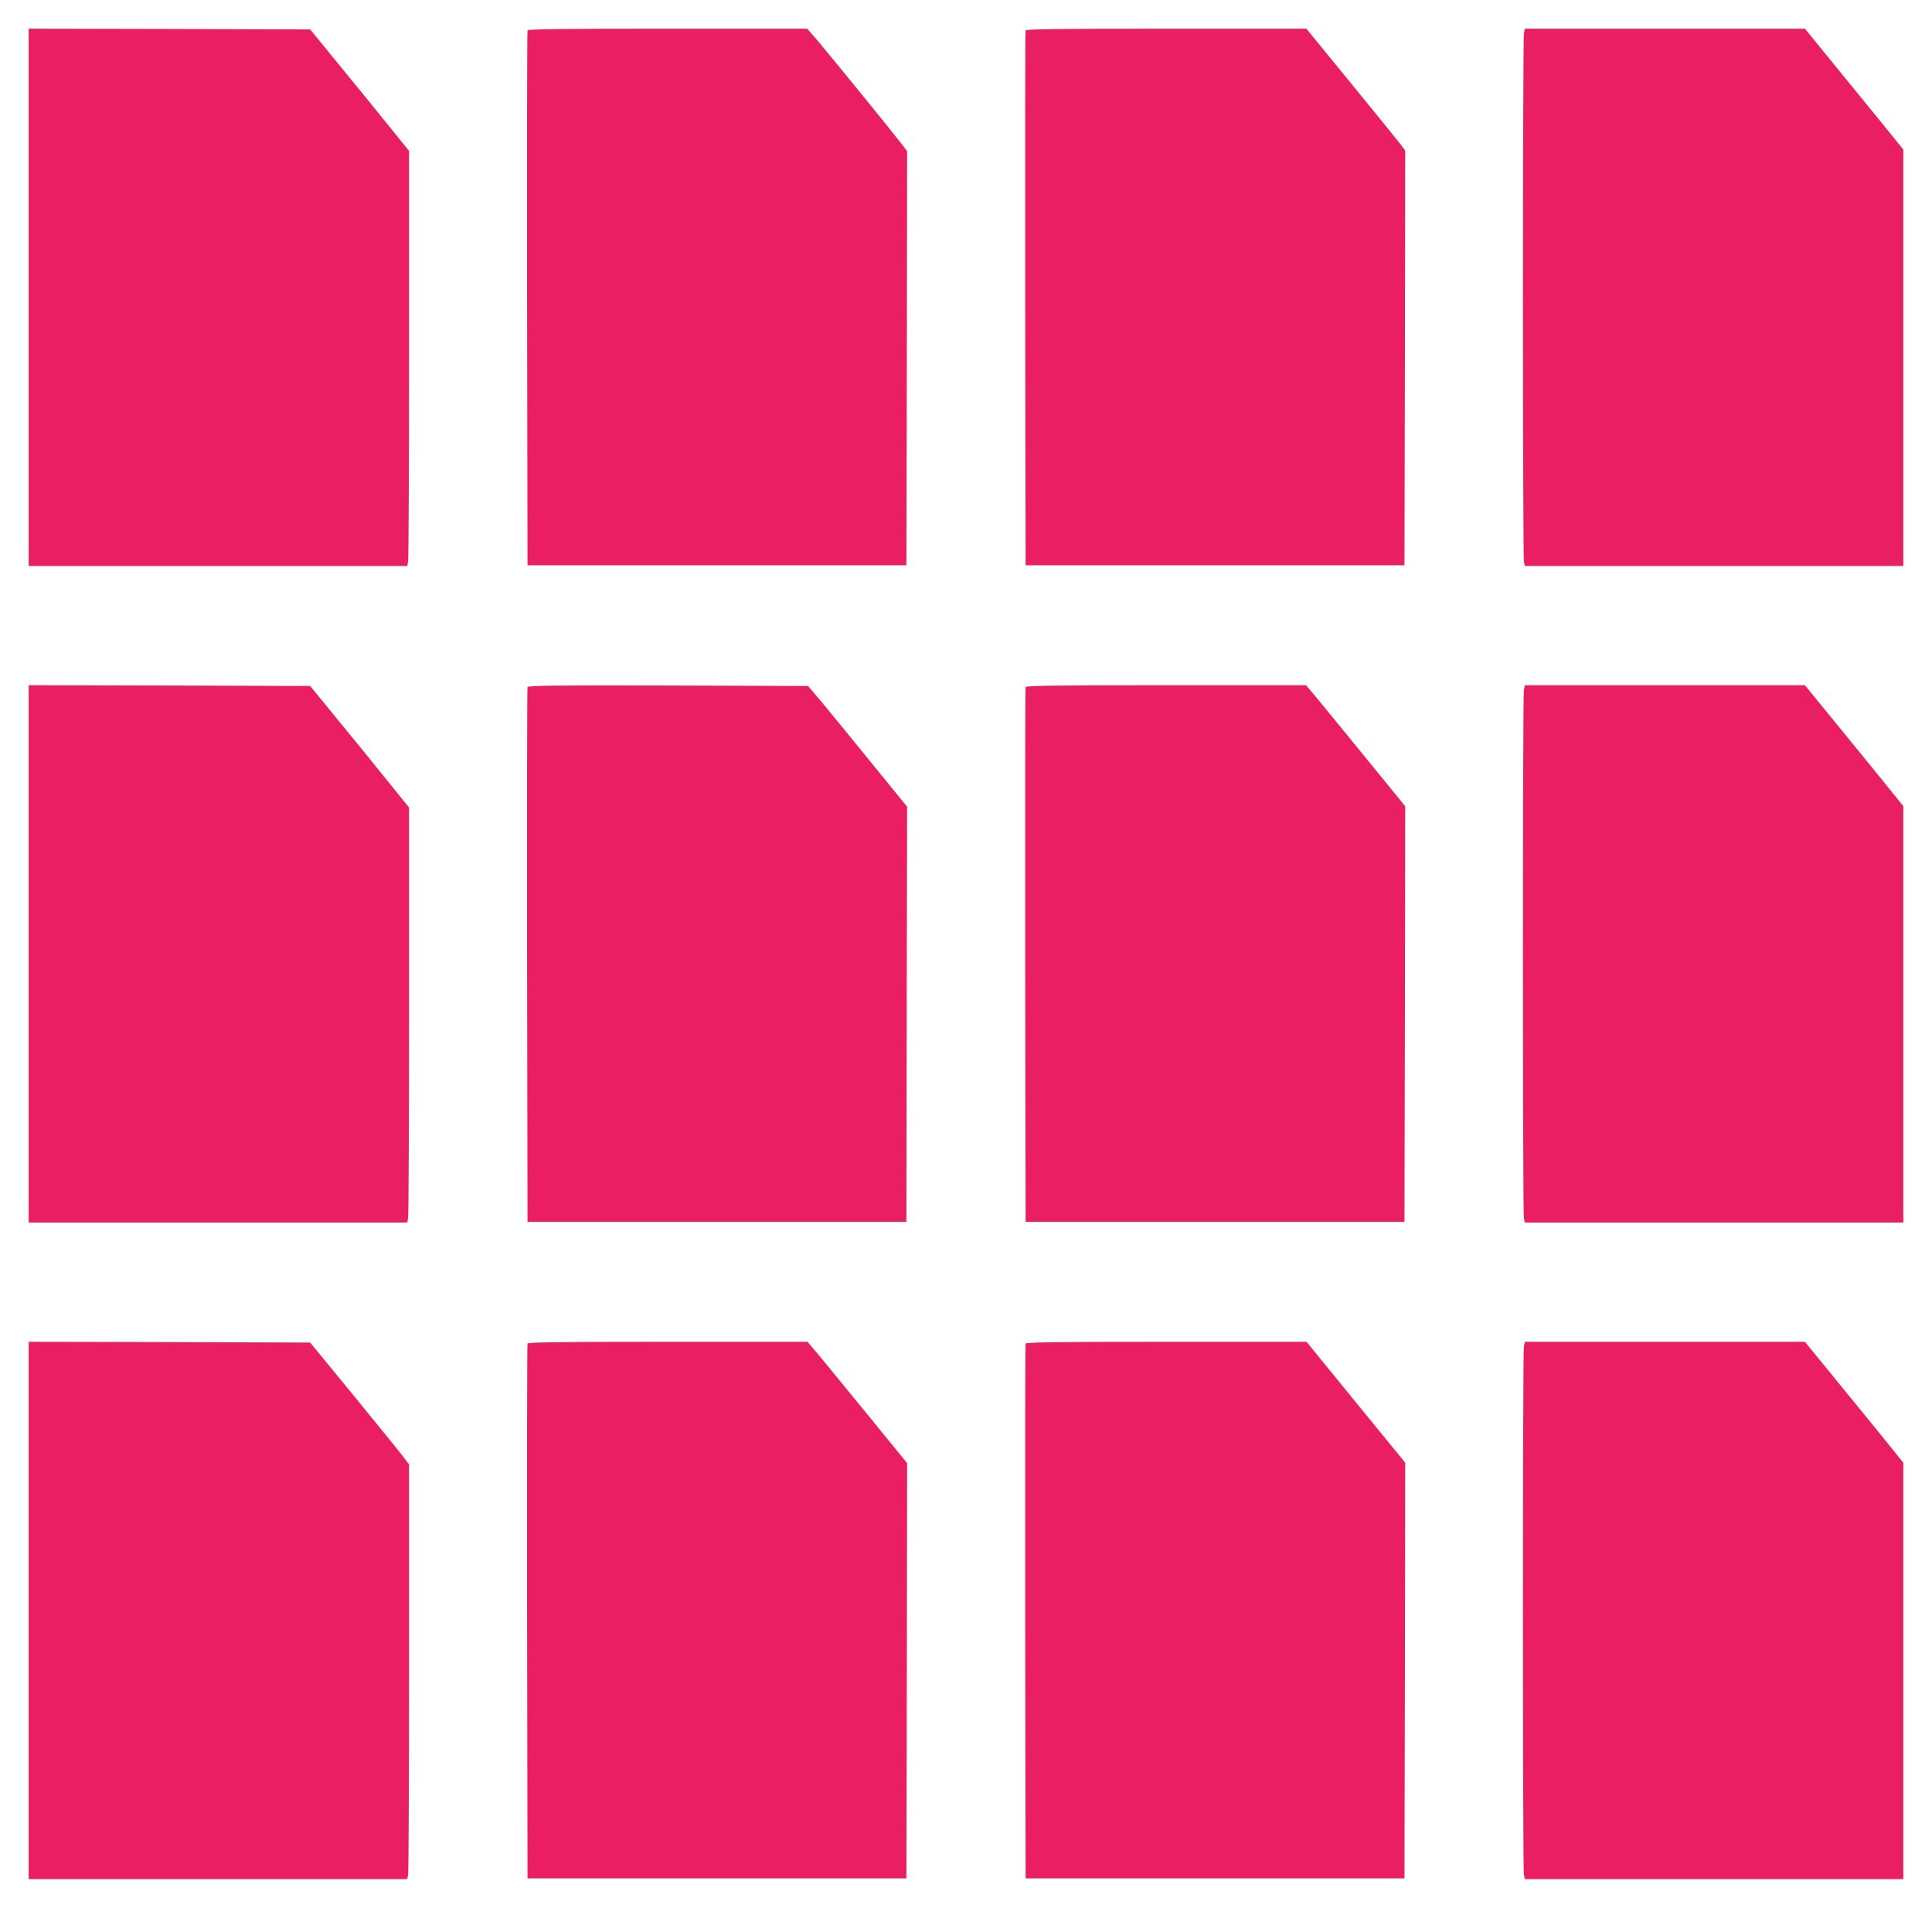
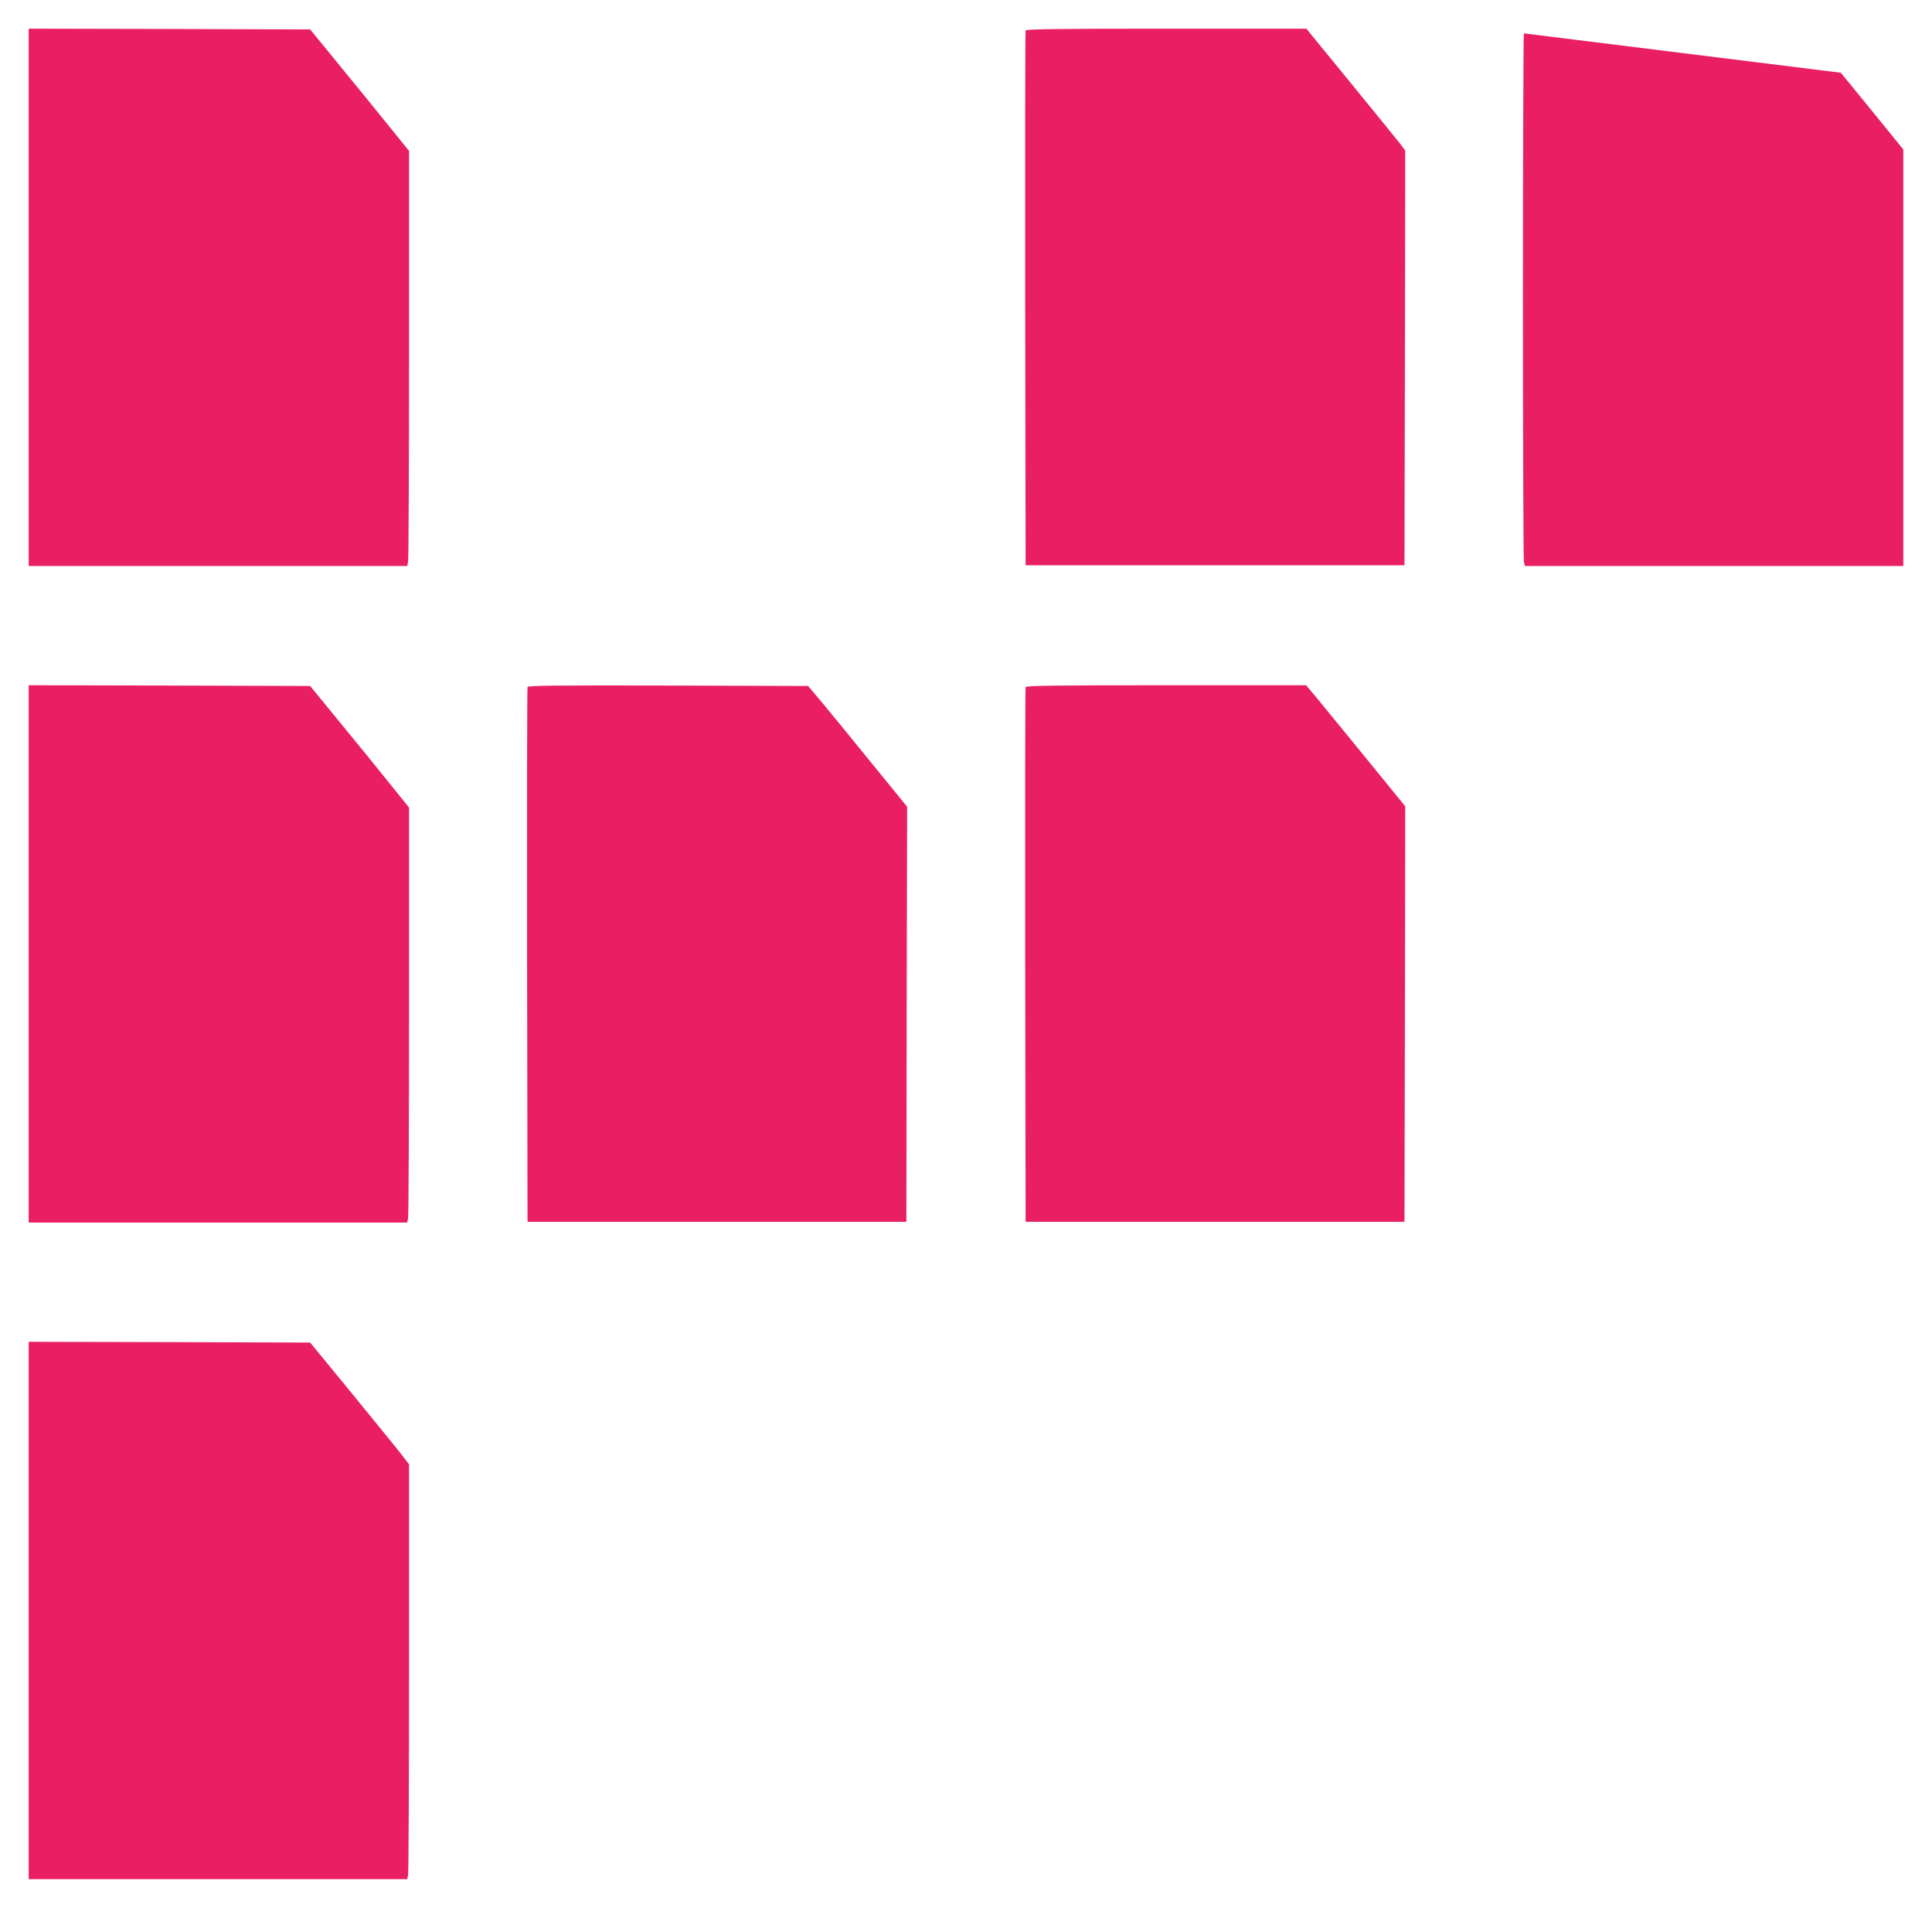
<svg xmlns="http://www.w3.org/2000/svg" version="1.0" width="1280pt" height="1264pt" viewBox="0 0 1280 1264" preserveAspectRatio="xMidYMid meet">
  <g transform="translate(0,1264) scale(0.1,-0.1)" fill="#e91e63" stroke="none">
    <path d="M190 10670 l0 -1780 1254 0 1254 0 6 31 c3 17 6 636 6 1375 l0 1344 -139 172 c-77 95 -224 277 -328 403 l-188 230 -933 3 -932 2 0 -1780z" />
-     <path d="M3495 12438 c-3 -7 -4 -807 -3 -1778 l3 -1765 1255 0 1255 0 3 1372 2 1371 -37 49 c-50 66 -504 624 -571 701 l-54 62 -924 0 c-731 0 -926 -3 -929 -12z" />
    <path d="M6795 12438 c-3 -7 -4 -807 -3 -1778 l3 -1765 1255 0 1255 0 3 1374 2 1373 -27 37 c-16 21 -163 202 -328 404 l-300 367 -928 0 c-733 0 -929 -3 -932 -12z" />
-     <path d="M10096 12419 c-3 -17 -6 -804 -6 -1749 0 -945 3 -1732 6 -1749 l7 -31 1253 0 1254 0 0 1379 0 1380 -87 108 c-49 60 -195 240 -327 401 l-238 292 -928 0 -927 0 -7 -31z" />
+     <path d="M10096 12419 c-3 -17 -6 -804 -6 -1749 0 -945 3 -1732 6 -1749 l7 -31 1253 0 1254 0 0 1379 0 1380 -87 108 c-49 60 -195 240 -327 401 z" />
    <path d="M190 6320 l0 -1780 1254 0 1254 0 6 31 c3 17 6 636 6 1375 l0 1344 -139 172 c-76 95 -224 277 -328 403 l-188 230 -932 3 -933 2 0 -1780z" />
    <path d="M3495 8088 c-3 -7 -4 -807 -3 -1778 l3 -1765 1255 0 1255 0 2 1375 3 1375 -232 285 c-127 157 -275 337 -327 400 l-97 115 -927 3 c-737 2 -929 0 -932 -10z" />
    <path d="M6795 8088 c-3 -7 -4 -807 -3 -1778 l3 -1765 1255 0 1255 0 3 1377 2 1376 -295 362 c-163 199 -310 380 -329 401 l-33 39 -927 0 c-732 0 -928 -3 -931 -12z" />
-     <path d="M10096 8069 c-8 -41 -8 -3457 0 -3498 l7 -31 1253 0 1254 0 0 1380 0 1379 -67 83 c-37 46 -183 226 -326 401 l-259 317 -928 0 -927 0 -7 -31z" />
    <path d="M190 1970 l0 -1780 1254 0 1254 0 6 31 c3 17 6 636 6 1374 l0 1343 -45 59 c-24 32 -172 213 -327 403 l-283 345 -932 3 -933 2 0 -1780z" />
-     <path d="M3495 3738 c-3 -7 -4 -807 -3 -1778 l3 -1765 1255 0 1255 0 3 1375 2 1376 -256 314 c-141 173 -290 354 -330 403 l-74 87 -926 0 c-730 0 -926 -3 -929 -12z" />
-     <path d="M6795 3738 c-3 -7 -4 -807 -3 -1778 l3 -1765 1255 0 1255 0 3 1377 2 1377 -327 400 -327 401 -928 0 c-734 0 -930 -3 -933 -12z" />
-     <path d="M10096 3719 c-8 -41 -8 -3457 0 -3498 l7 -31 1253 0 1254 0 0 1380 0 1379 -67 83 c-36 46 -183 226 -326 401 l-259 317 -928 0 -927 0 -7 -31z" />
  </g>
</svg>